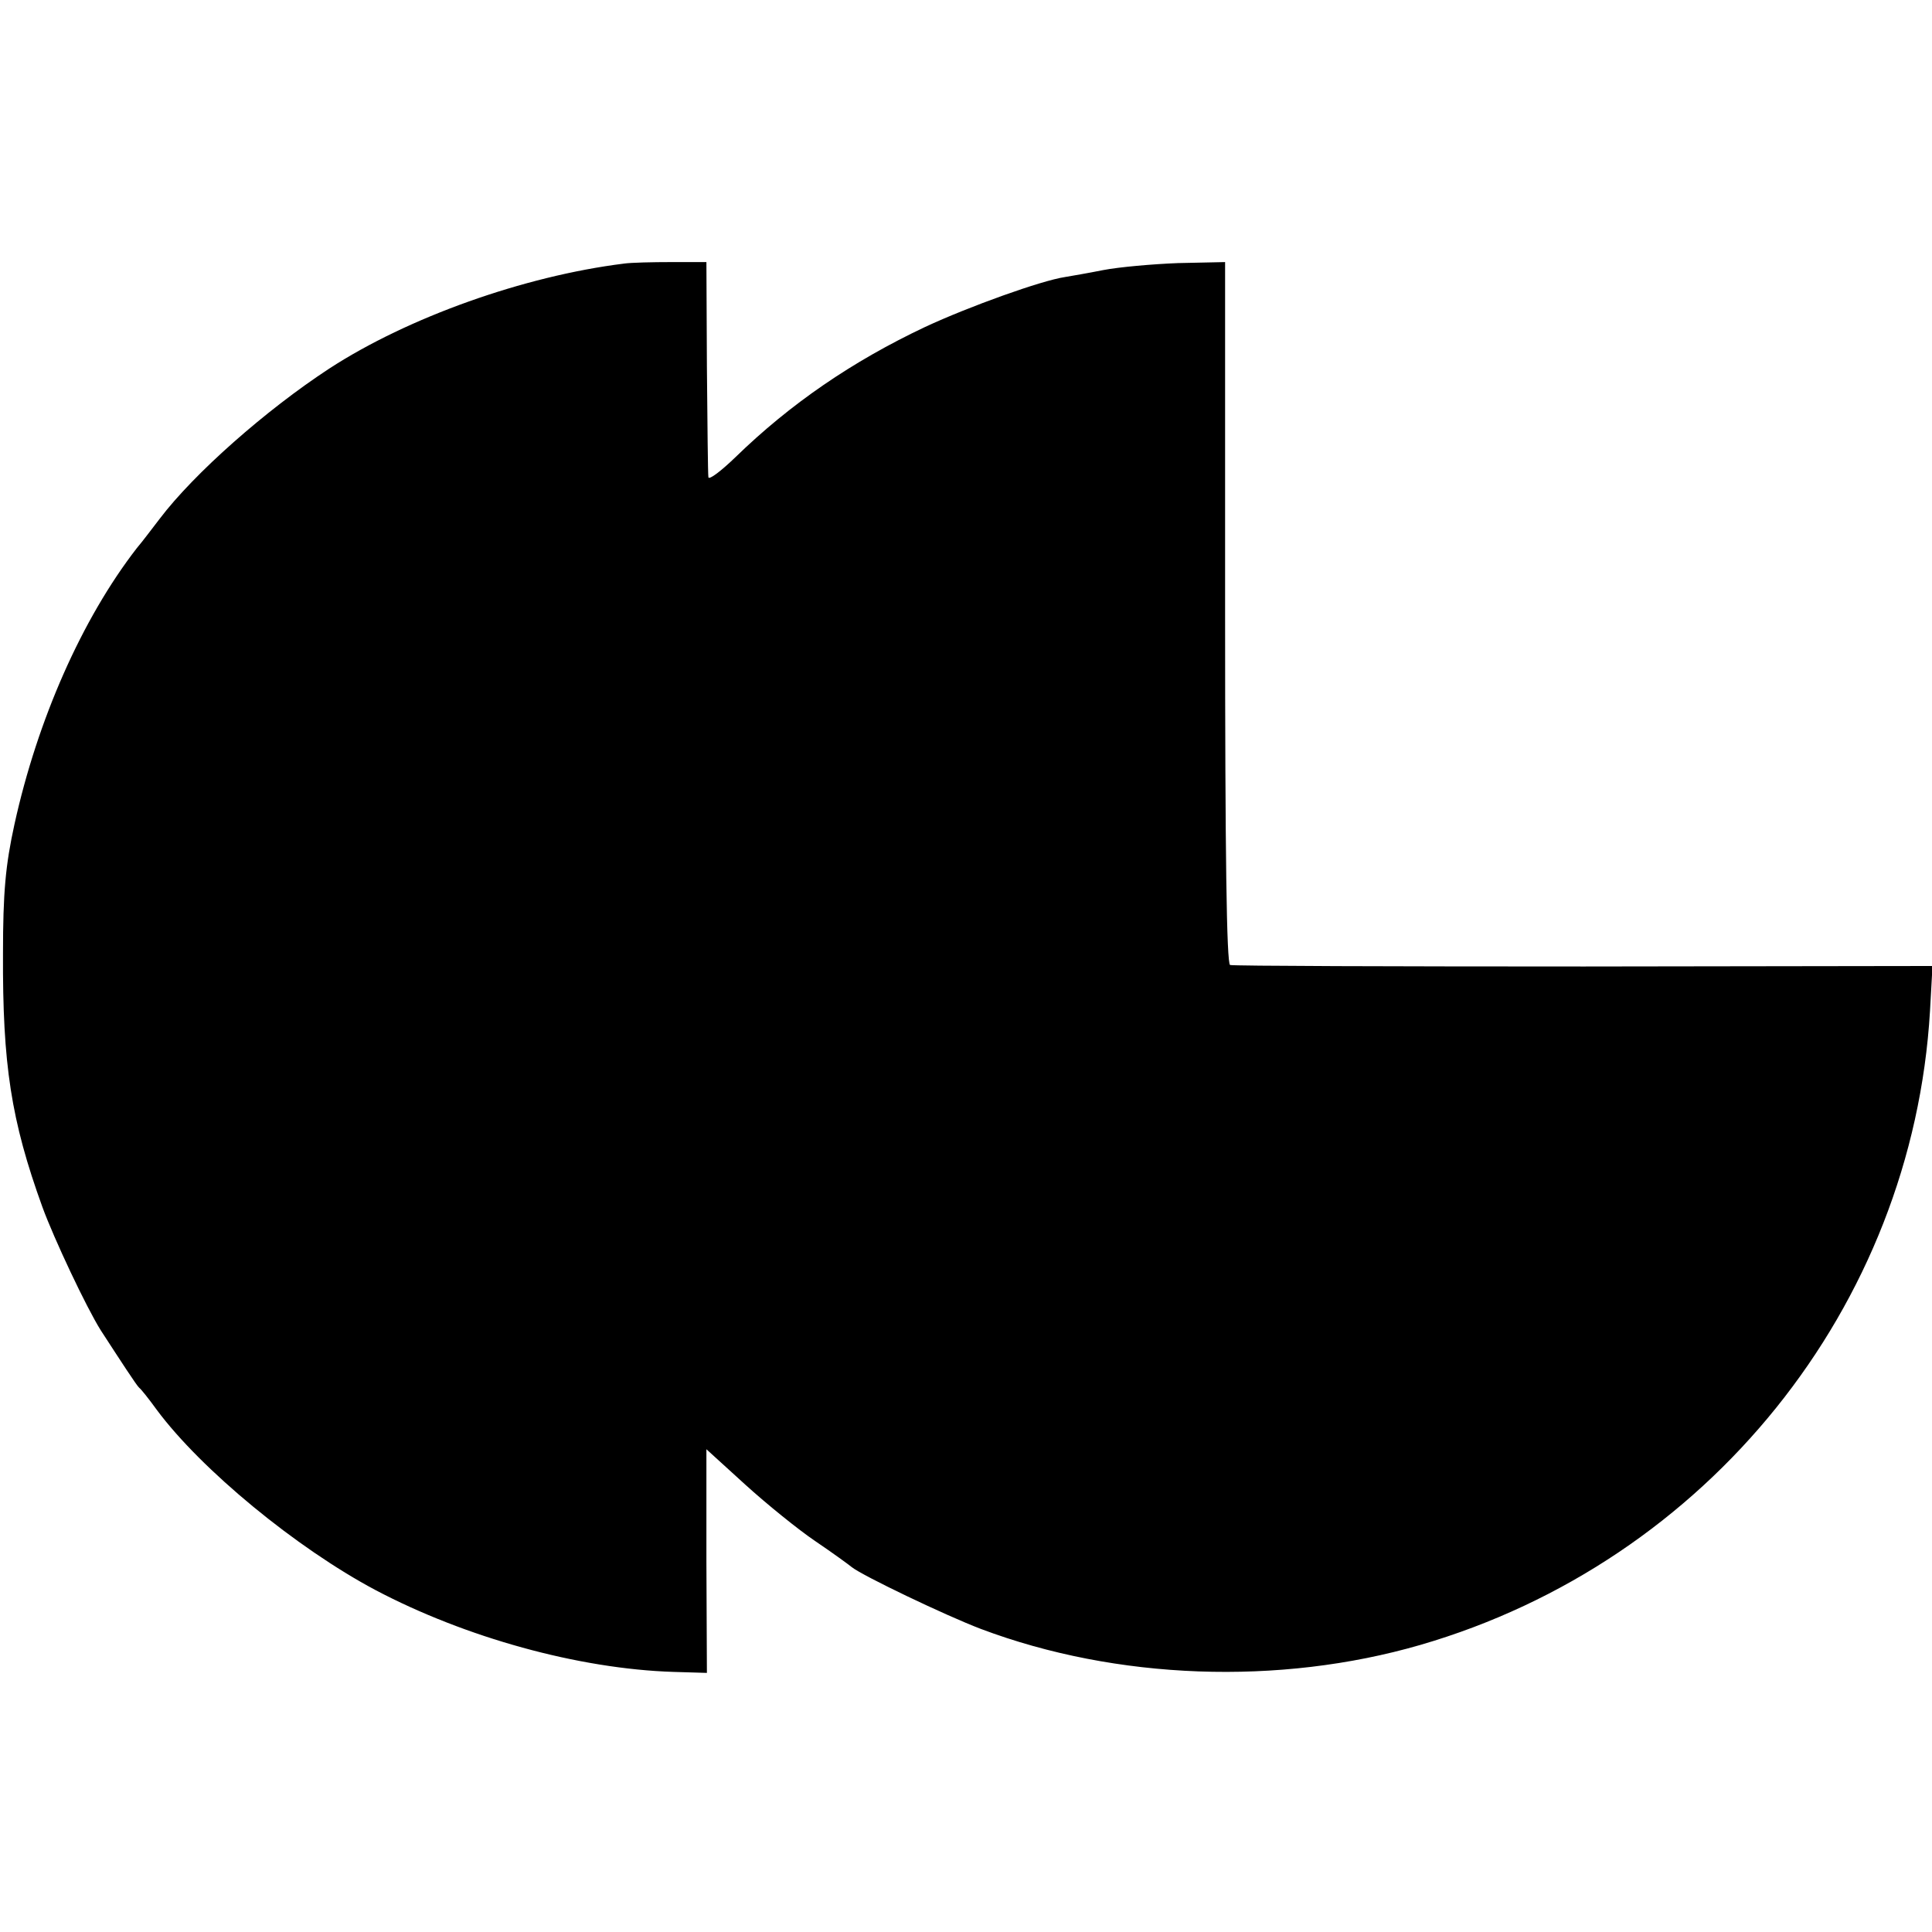
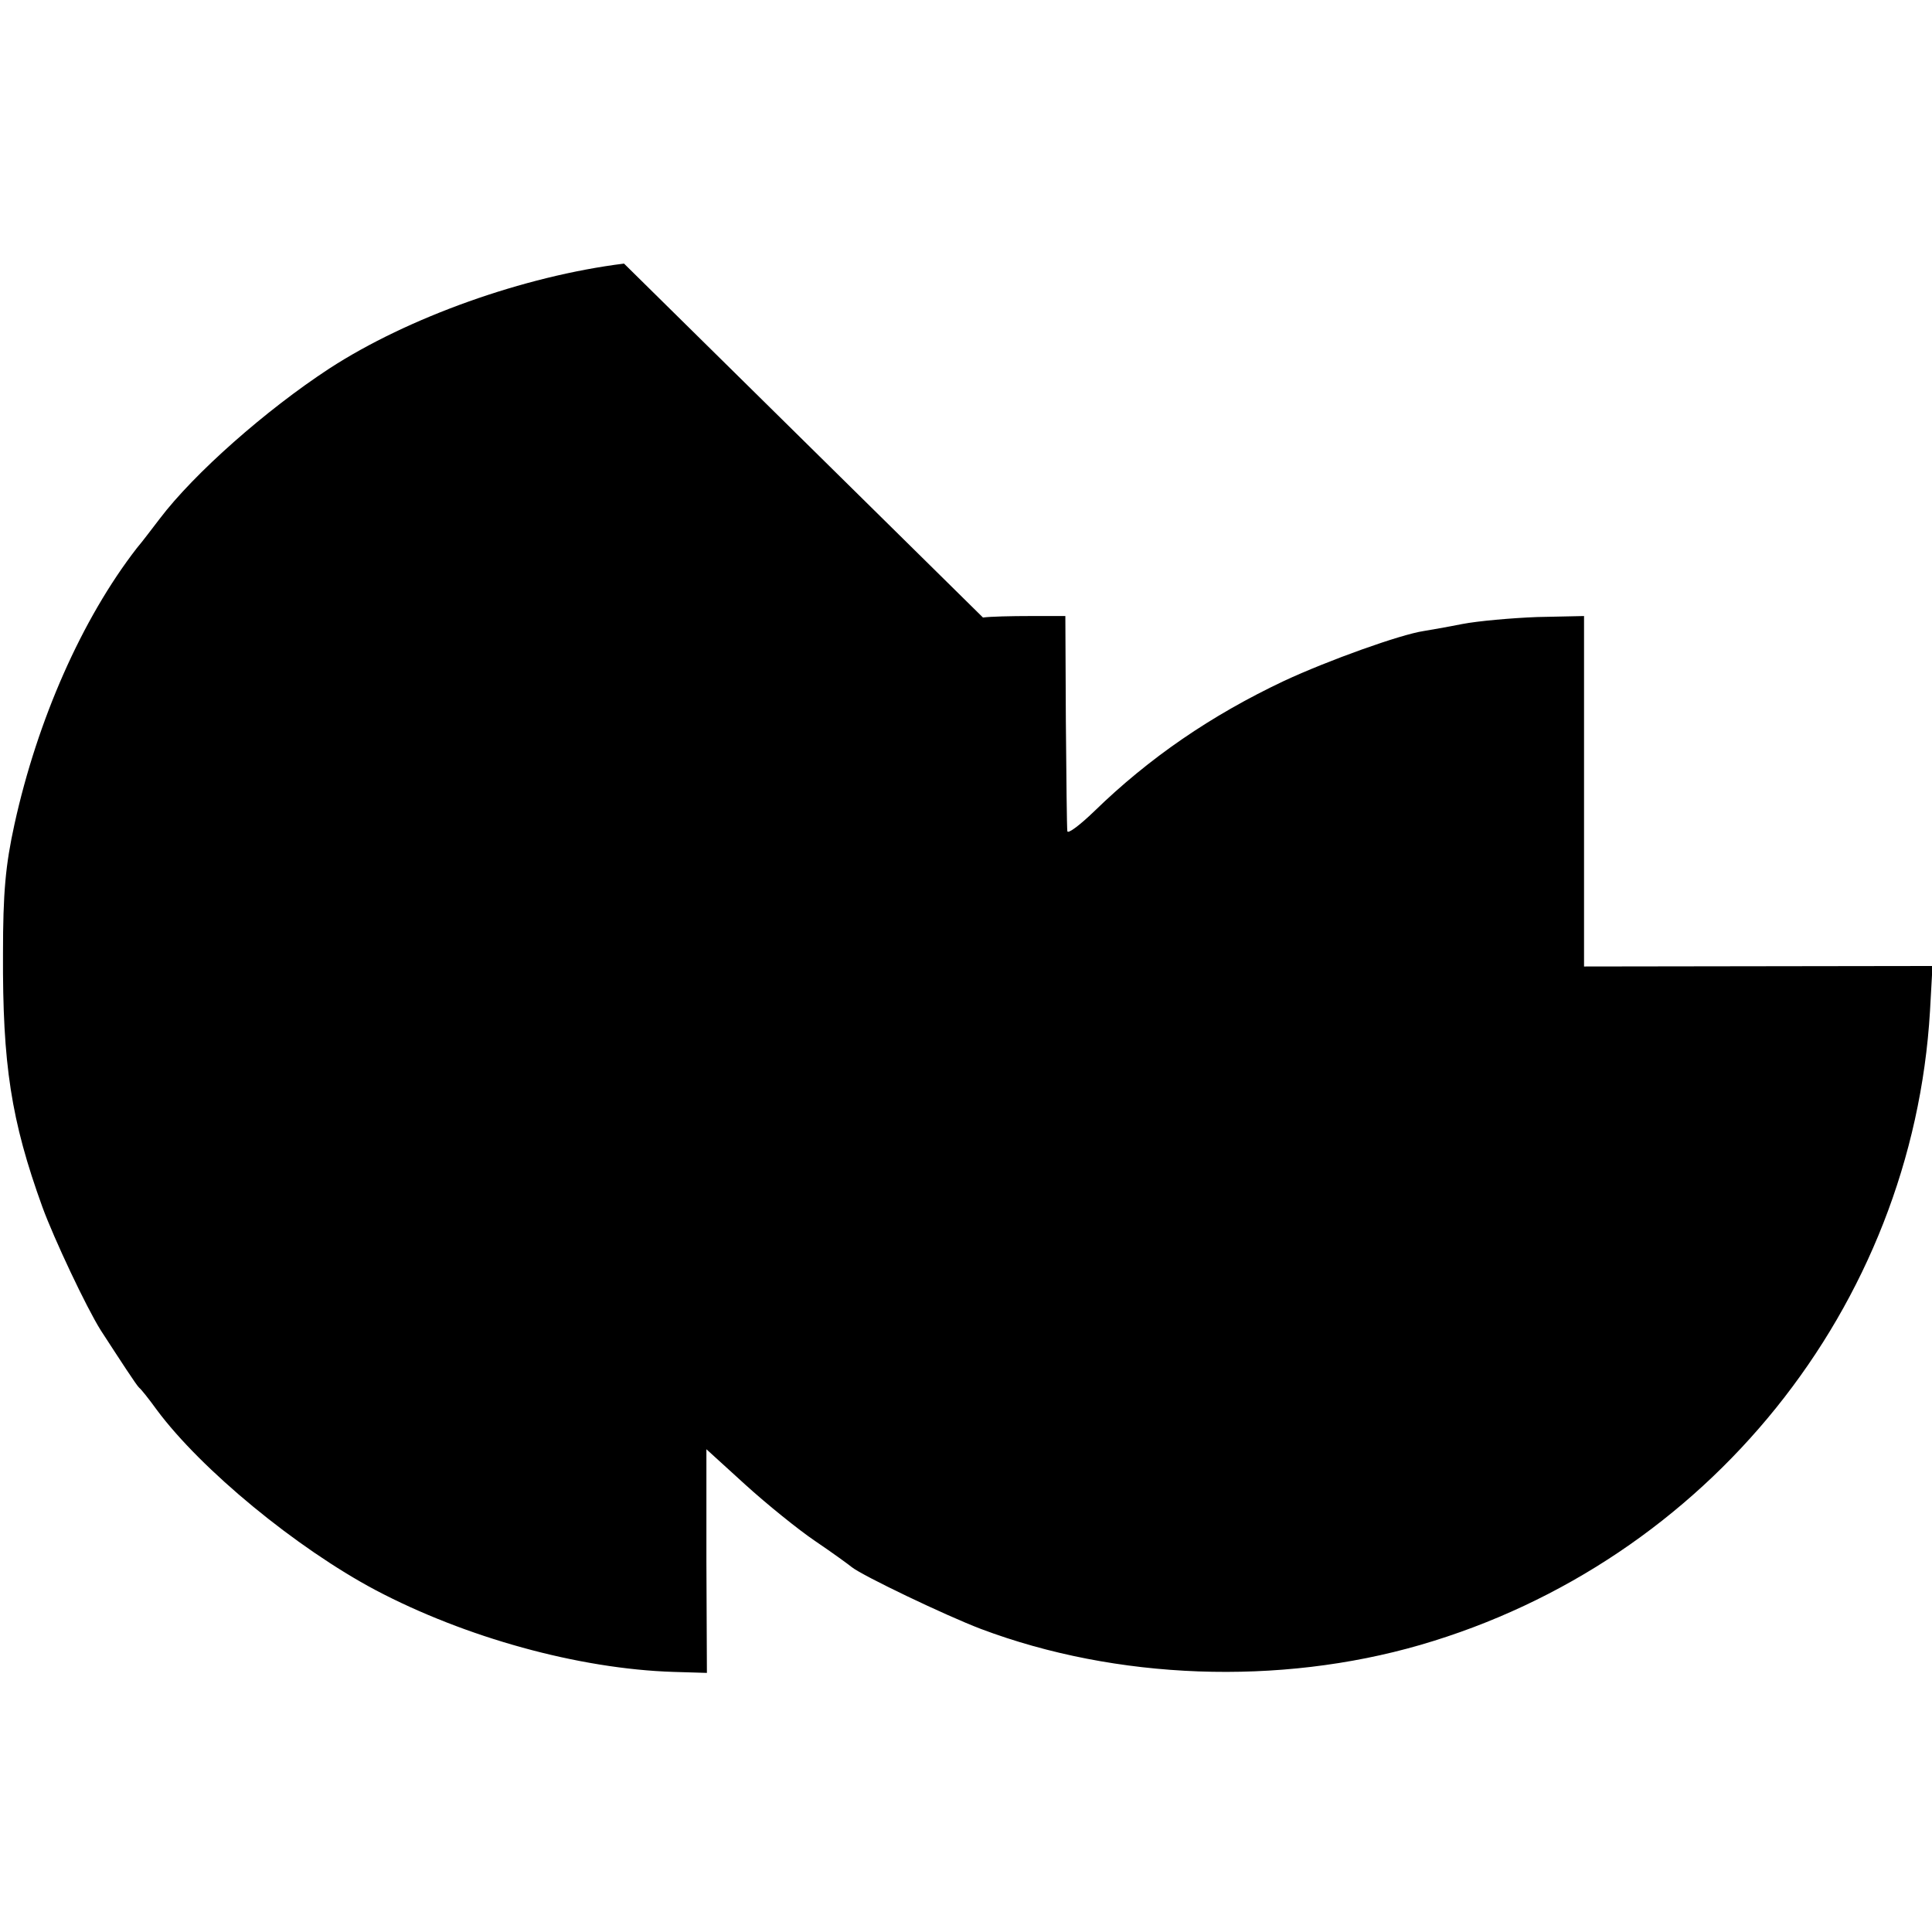
<svg xmlns="http://www.w3.org/2000/svg" version="1.0" width="387pt" height="387pt" viewBox="0 0 387 387" preserveAspectRatio="xMidYMid meet">
  <g transform="translate(0,387) scale(0.1,-0.1)" fill="#000000" stroke="none">
-     <path d="M1250 3342 c-201 -25 -433 -108 -590 -210 -127 -83 -271 -210 -340 -301 -14 -18 -34 -45 -46 -59 -110 -142 -199 -344 -245 -553 -18 -82 -23 -137 -23 -259 -1 -222 16 -334 79 -508 23 -63 88 -201 117 -247 39 -60 72 -111 77 -115 4 -3 19 -22 35 -44 89 -120 280 -277 438 -361 180 -95 407 -158 597 -164 l67 -2 -1 224 0 224 78 -71 c43 -39 106 -90 140 -113 34 -23 67 -47 73 -52 21 -17 188 -97 259 -124 271 -102 597 -114 880 -32 575 167 986 677 1021 1270 l5 90 -698 -1 c-384 0 -703 1 -709 3 -7 3 -10 222 -10 706 l0 702 -94 -2 c-52 -2 -119 -8 -150 -14 -30 -6 -65 -12 -77 -14 -47 -7 -192 -59 -280 -100 -146 -69 -270 -154 -380 -261 -29 -28 -53 -46 -54 -40 -1 6 -2 106 -3 221 l-1 210 -70 0 c-38 0 -81 -1 -95 -3z" />
+     <path d="M1250 3342 c-201 -25 -433 -108 -590 -210 -127 -83 -271 -210 -340 -301 -14 -18 -34 -45 -46 -59 -110 -142 -199 -344 -245 -553 -18 -82 -23 -137 -23 -259 -1 -222 16 -334 79 -508 23 -63 88 -201 117 -247 39 -60 72 -111 77 -115 4 -3 19 -22 35 -44 89 -120 280 -277 438 -361 180 -95 407 -158 597 -164 l67 -2 -1 224 0 224 78 -71 c43 -39 106 -90 140 -113 34 -23 67 -47 73 -52 21 -17 188 -97 259 -124 271 -102 597 -114 880 -32 575 167 986 677 1021 1270 l5 90 -698 -1 l0 702 -94 -2 c-52 -2 -119 -8 -150 -14 -30 -6 -65 -12 -77 -14 -47 -7 -192 -59 -280 -100 -146 -69 -270 -154 -380 -261 -29 -28 -53 -46 -54 -40 -1 6 -2 106 -3 221 l-1 210 -70 0 c-38 0 -81 -1 -95 -3z" />
  </g>
</svg>